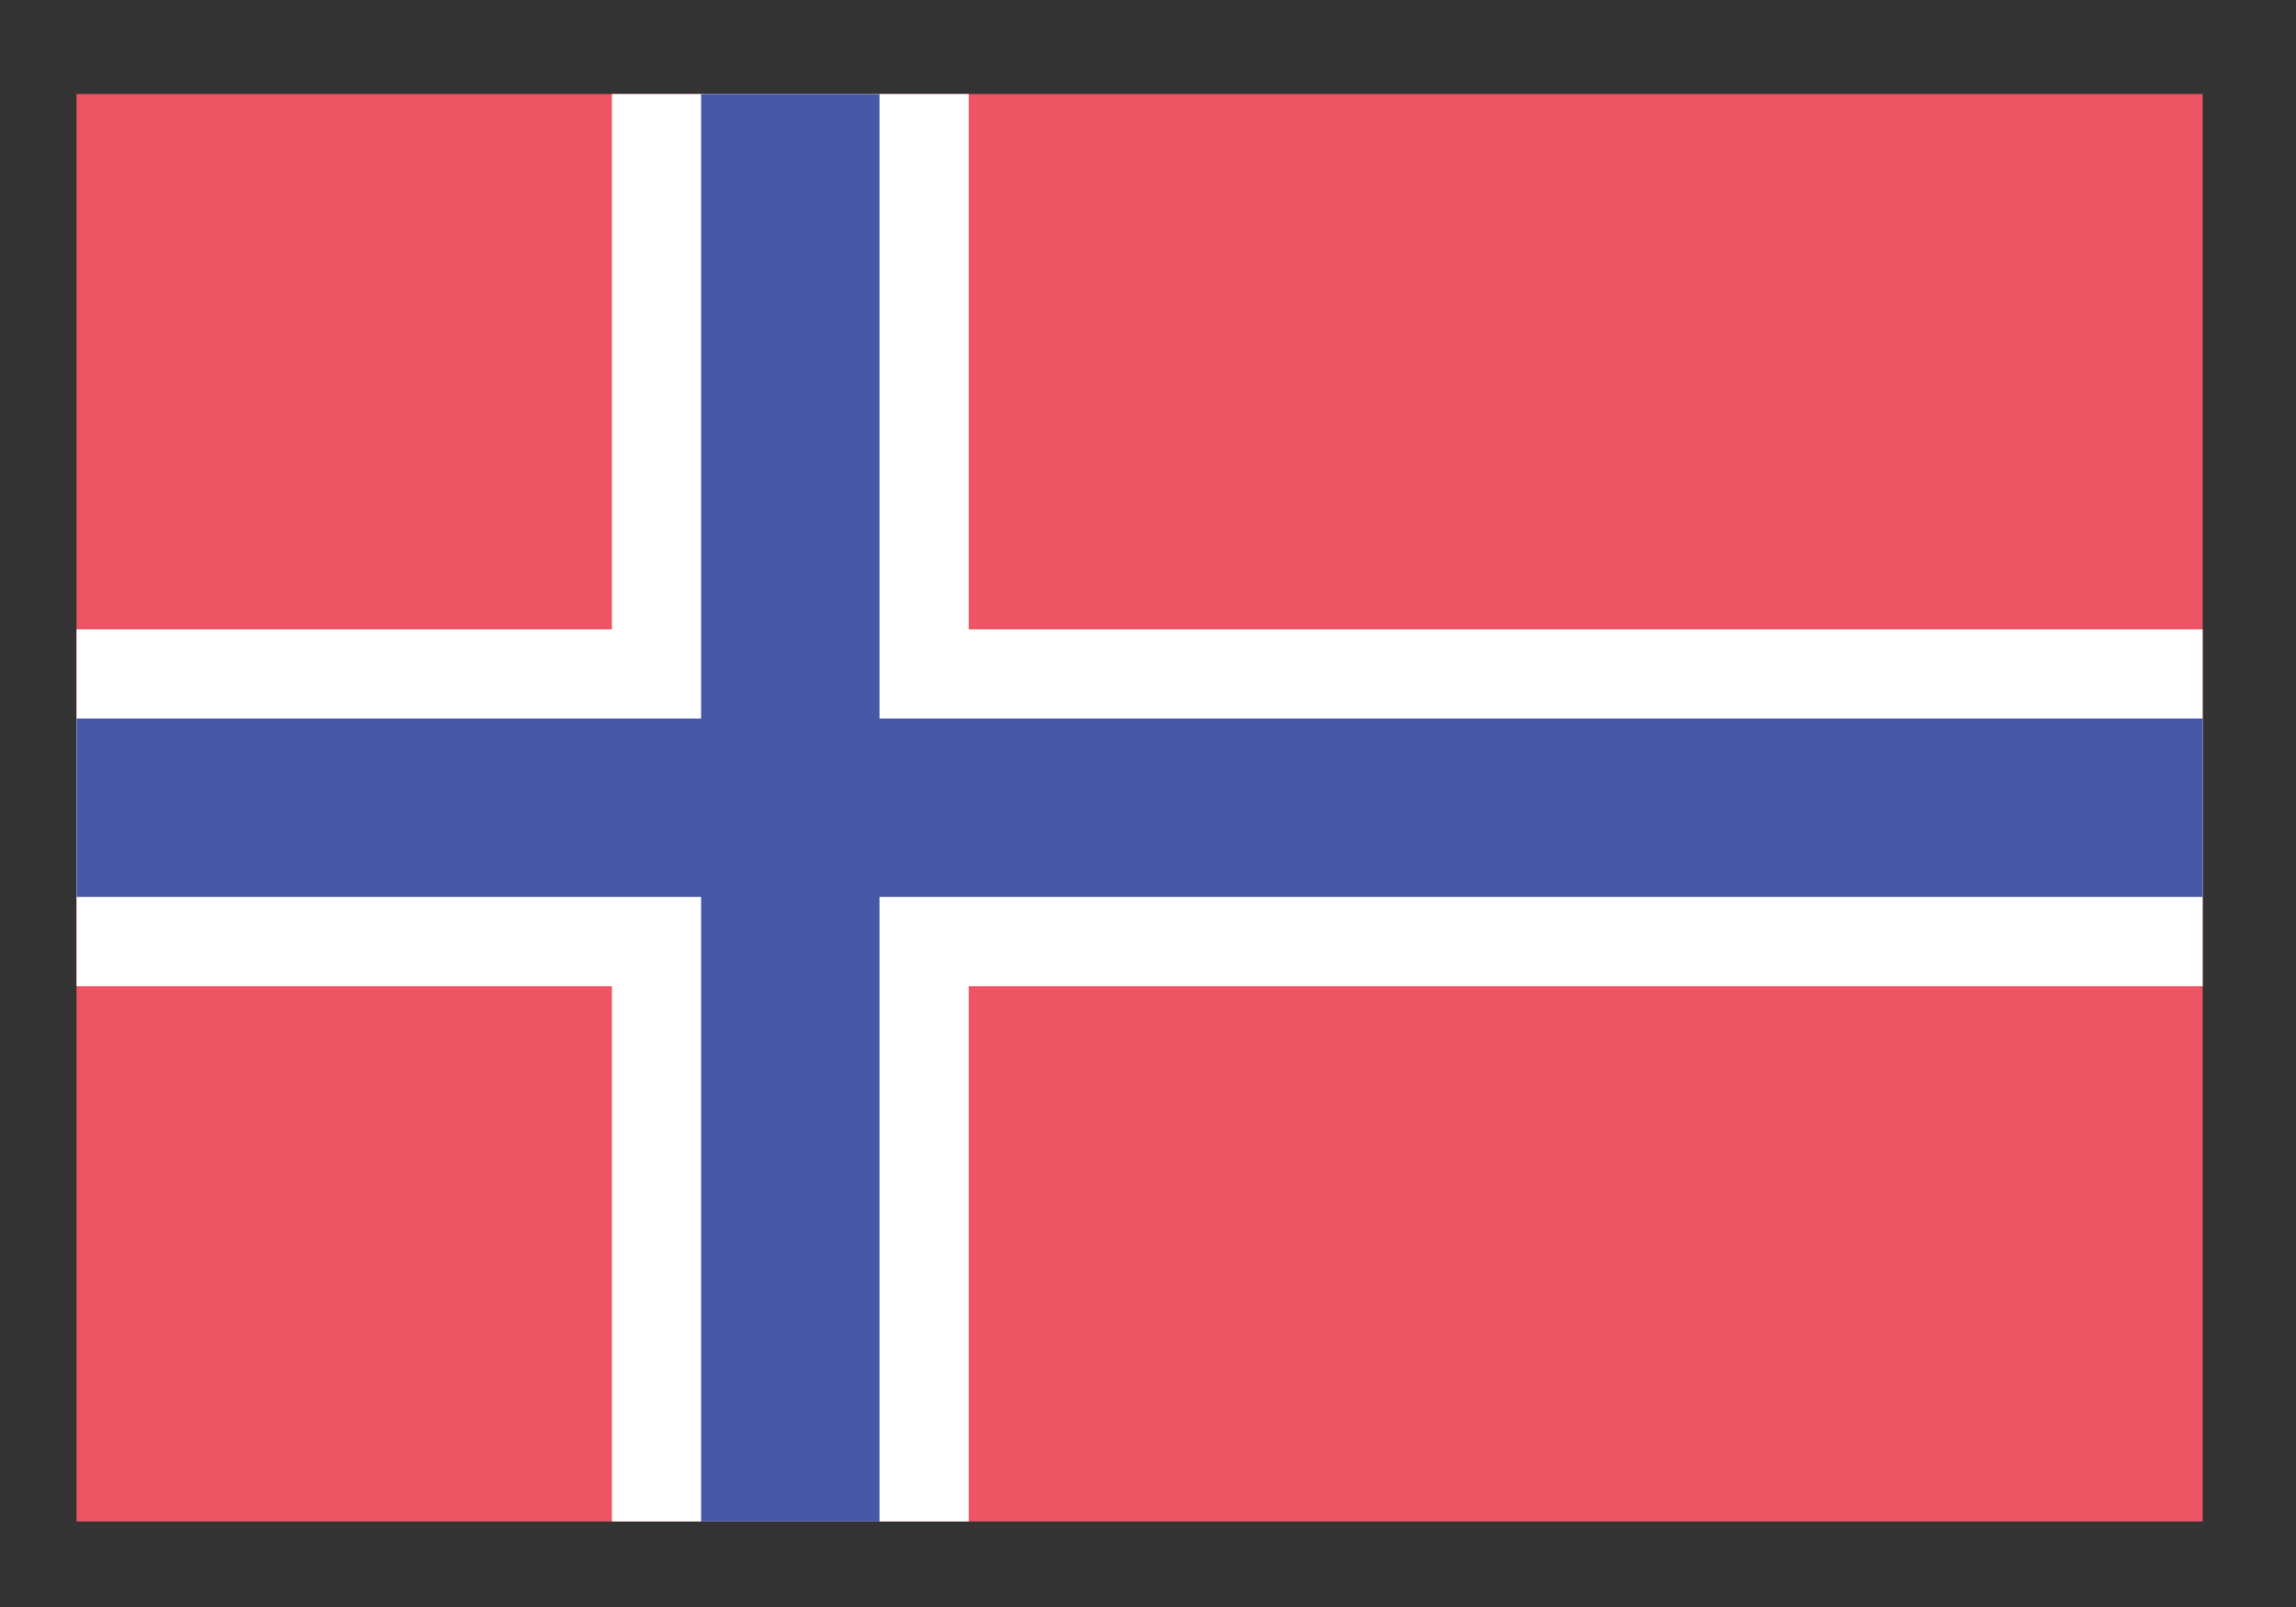
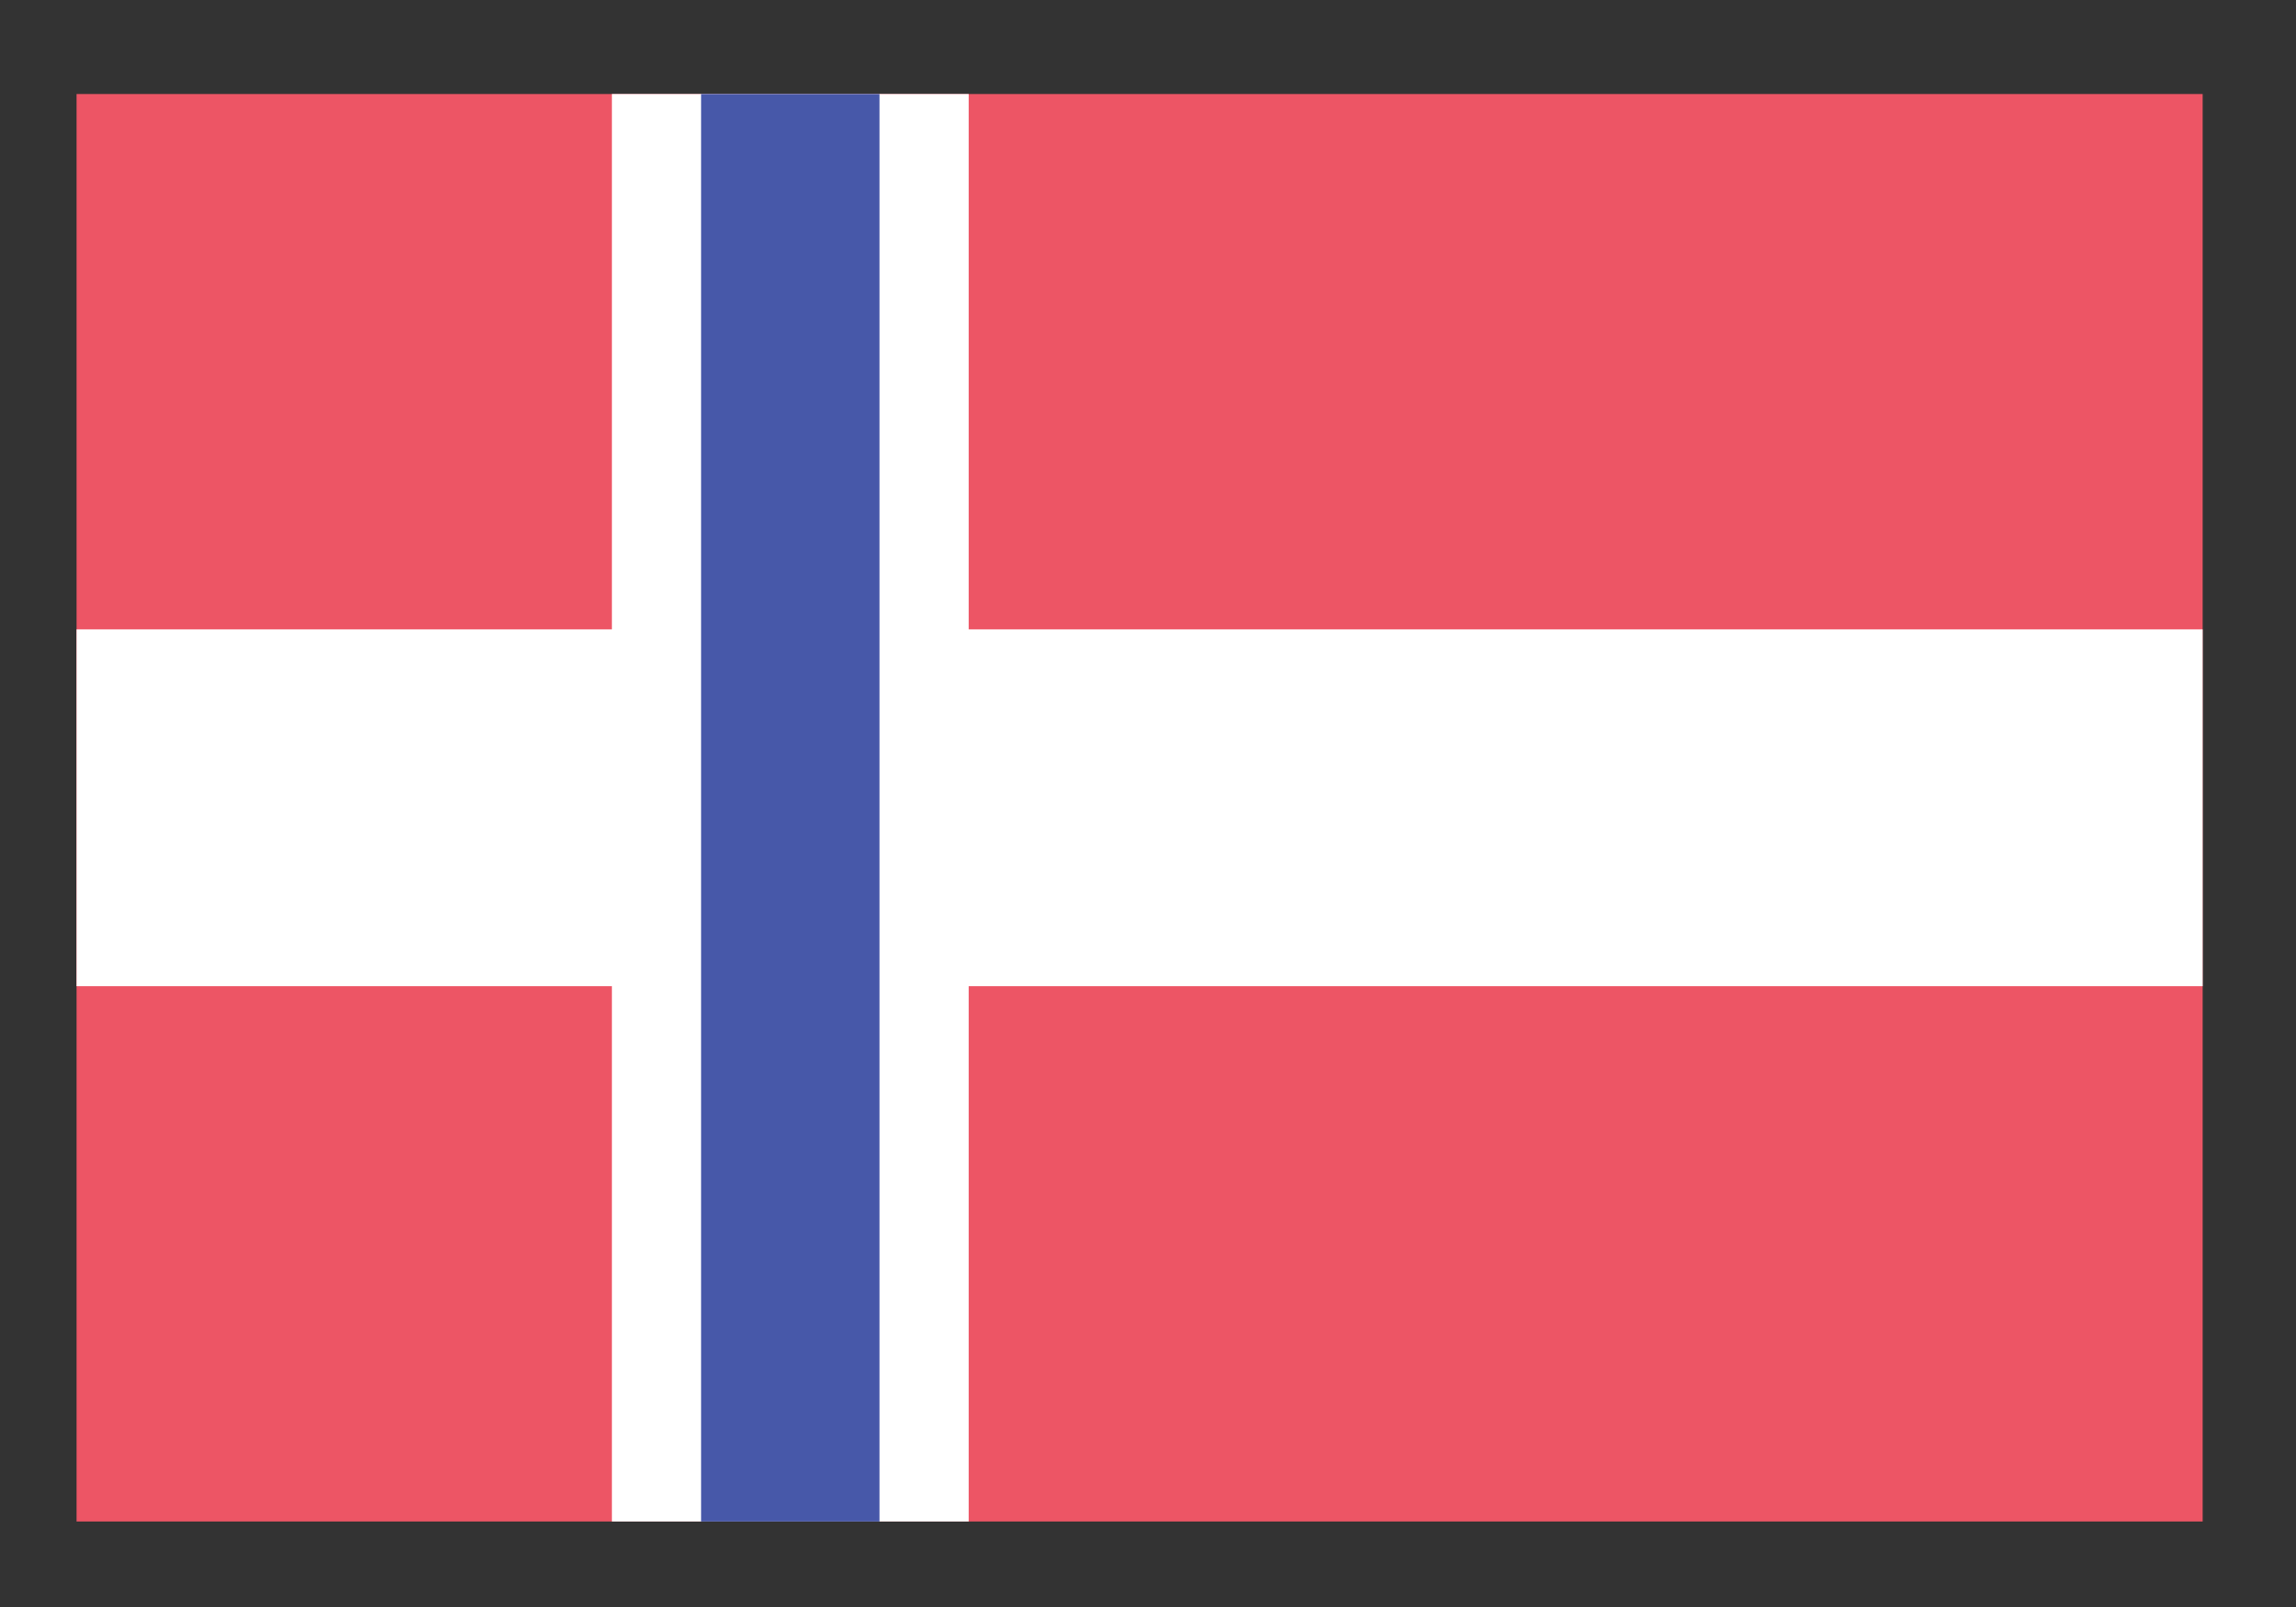
<svg xmlns="http://www.w3.org/2000/svg" width="20" height="14" viewBox="0 0 20 14" fill="currentColor">
  <rect x="0" y="0" width="20" height="14" fill="#333333" stroke="none" />
  <g id="Group_549" data-name="Group 545">
    <path d="M19.187 0.819H0.667V13.255H19.187V0.819Z" fill="#ED5565" />
    <path d="M8.438 0.819H5.33V13.255H8.438V0.819Z" fill="white" />
    <path d="M19.187 5.483H0.667V8.592H19.187V5.483Z" fill="white" />
    <path d="M7.661 0.819H6.107V13.255H7.661V0.819Z" fill="#4758A9" />
-     <path d="M19.187 6.26H0.667V7.814H19.187V6.26Z" fill="#4758A9" />
  </g>
</svg>